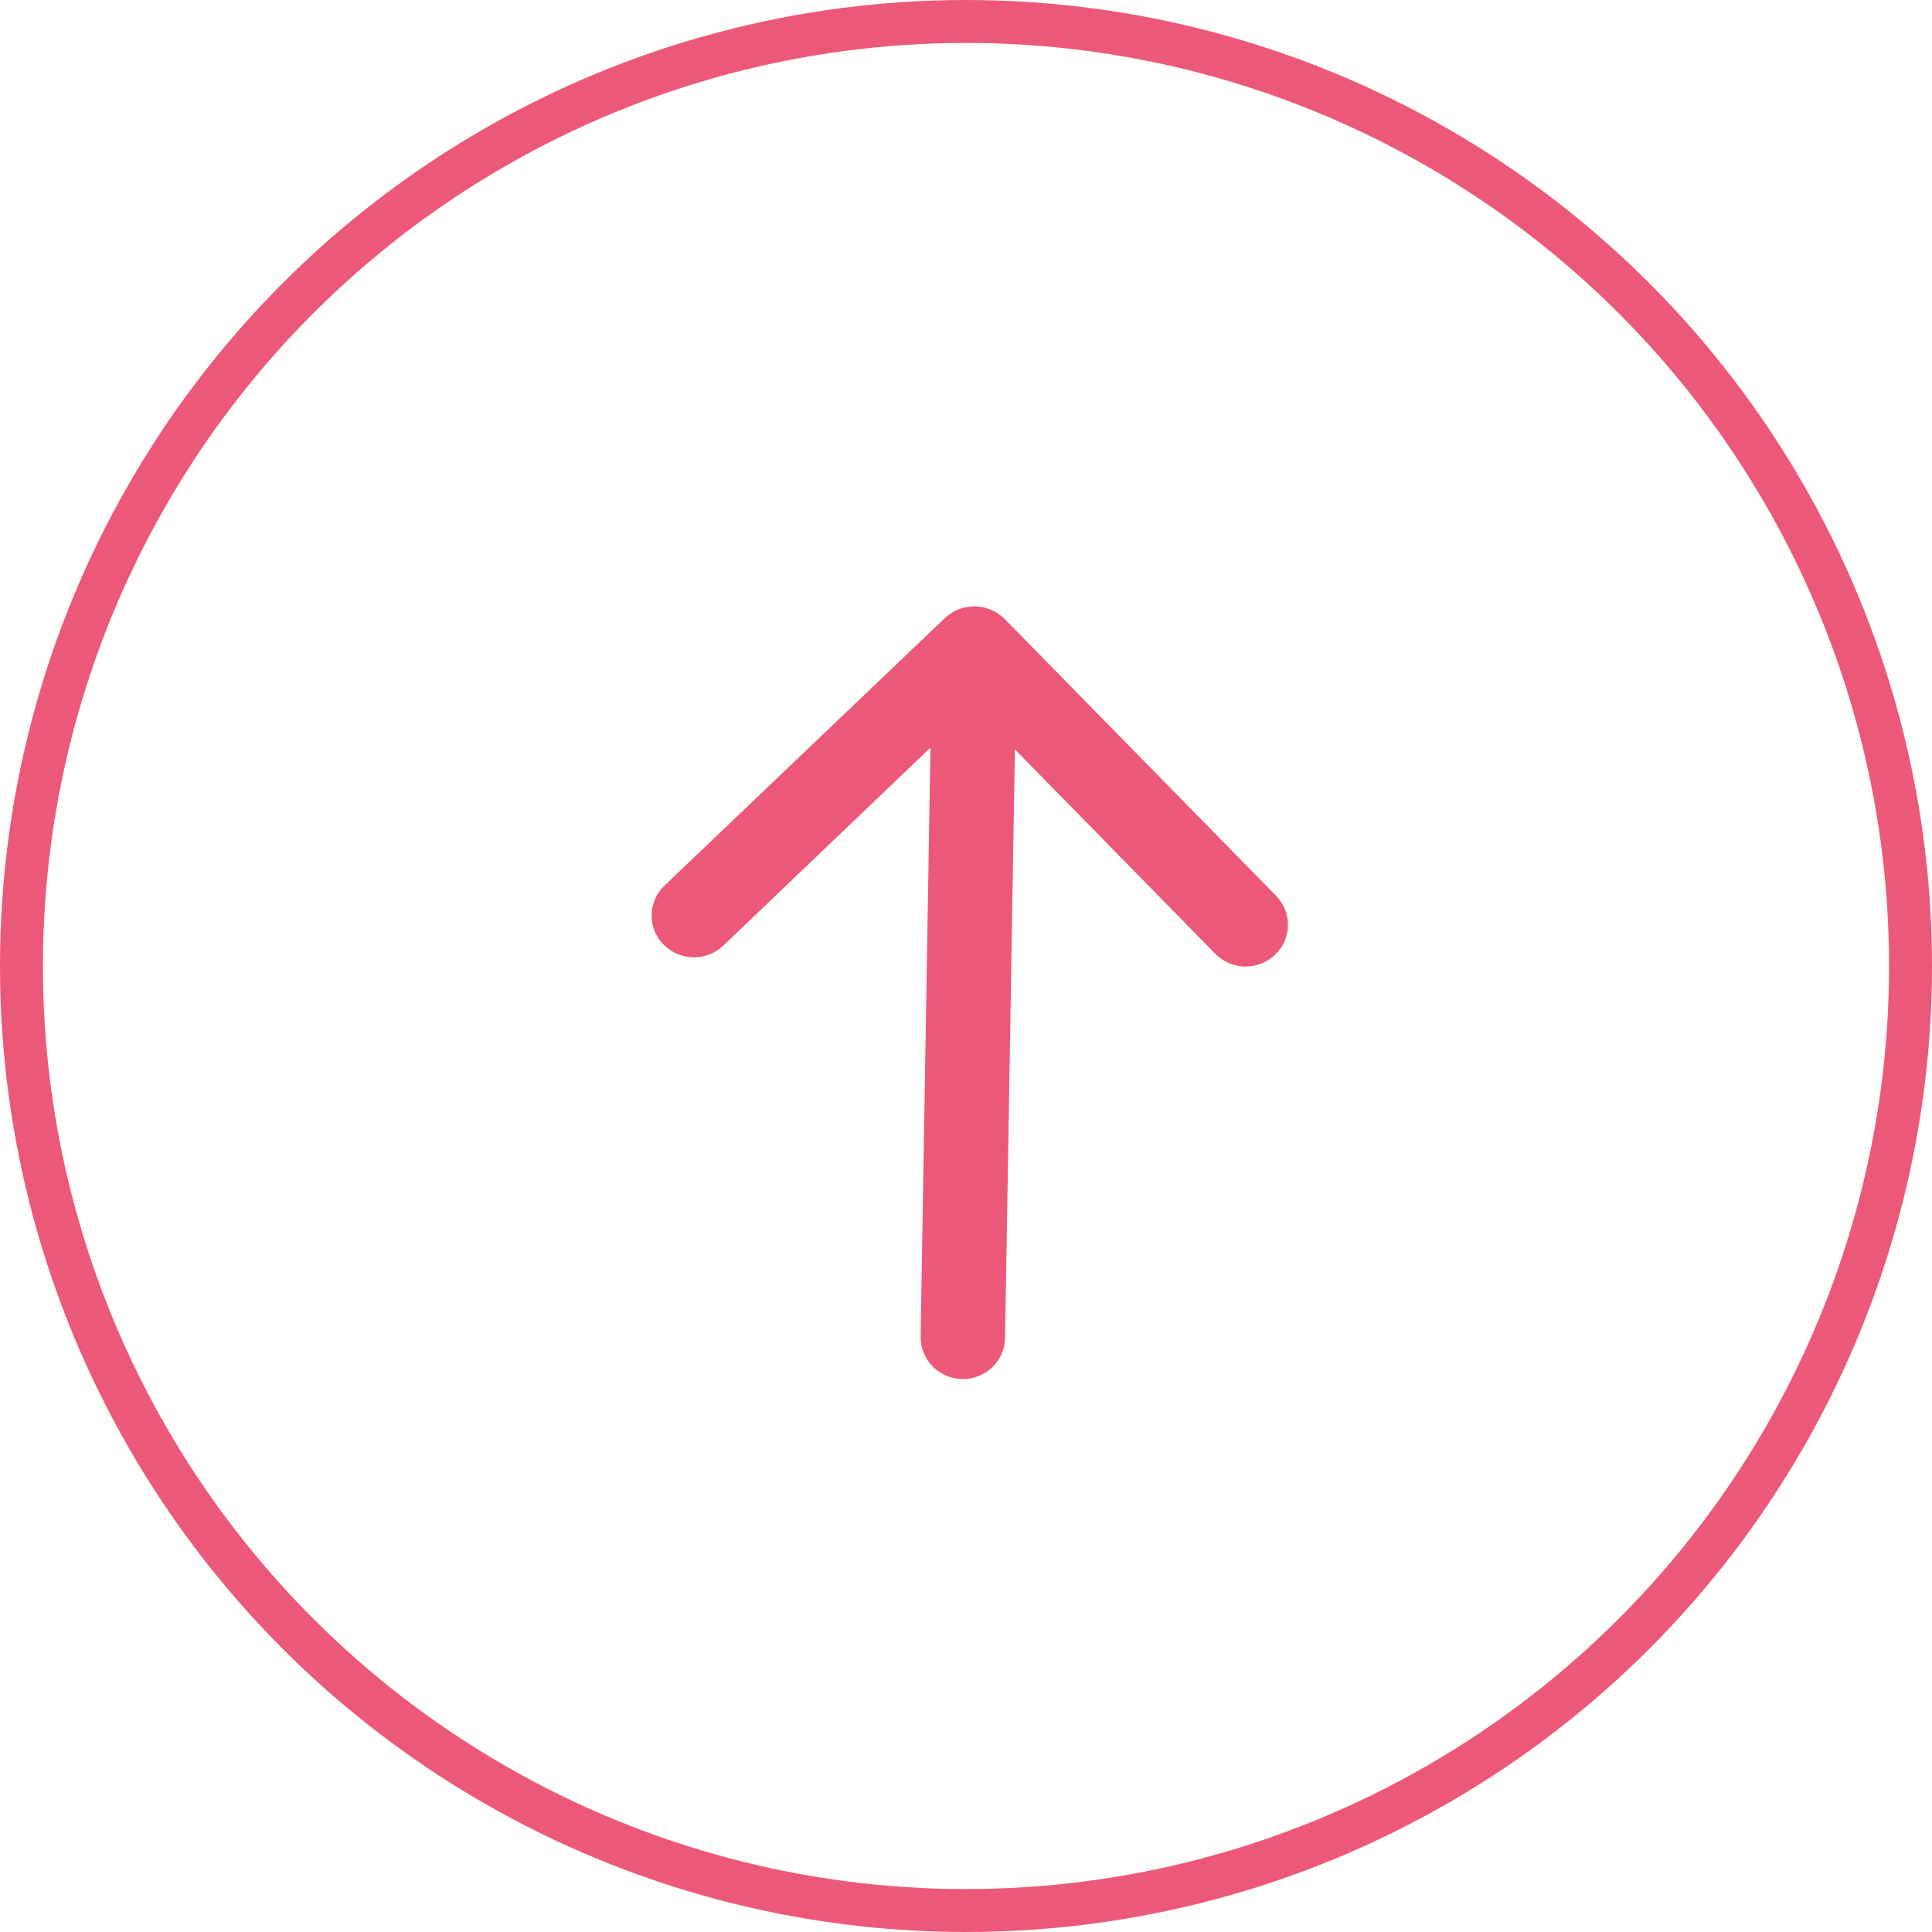
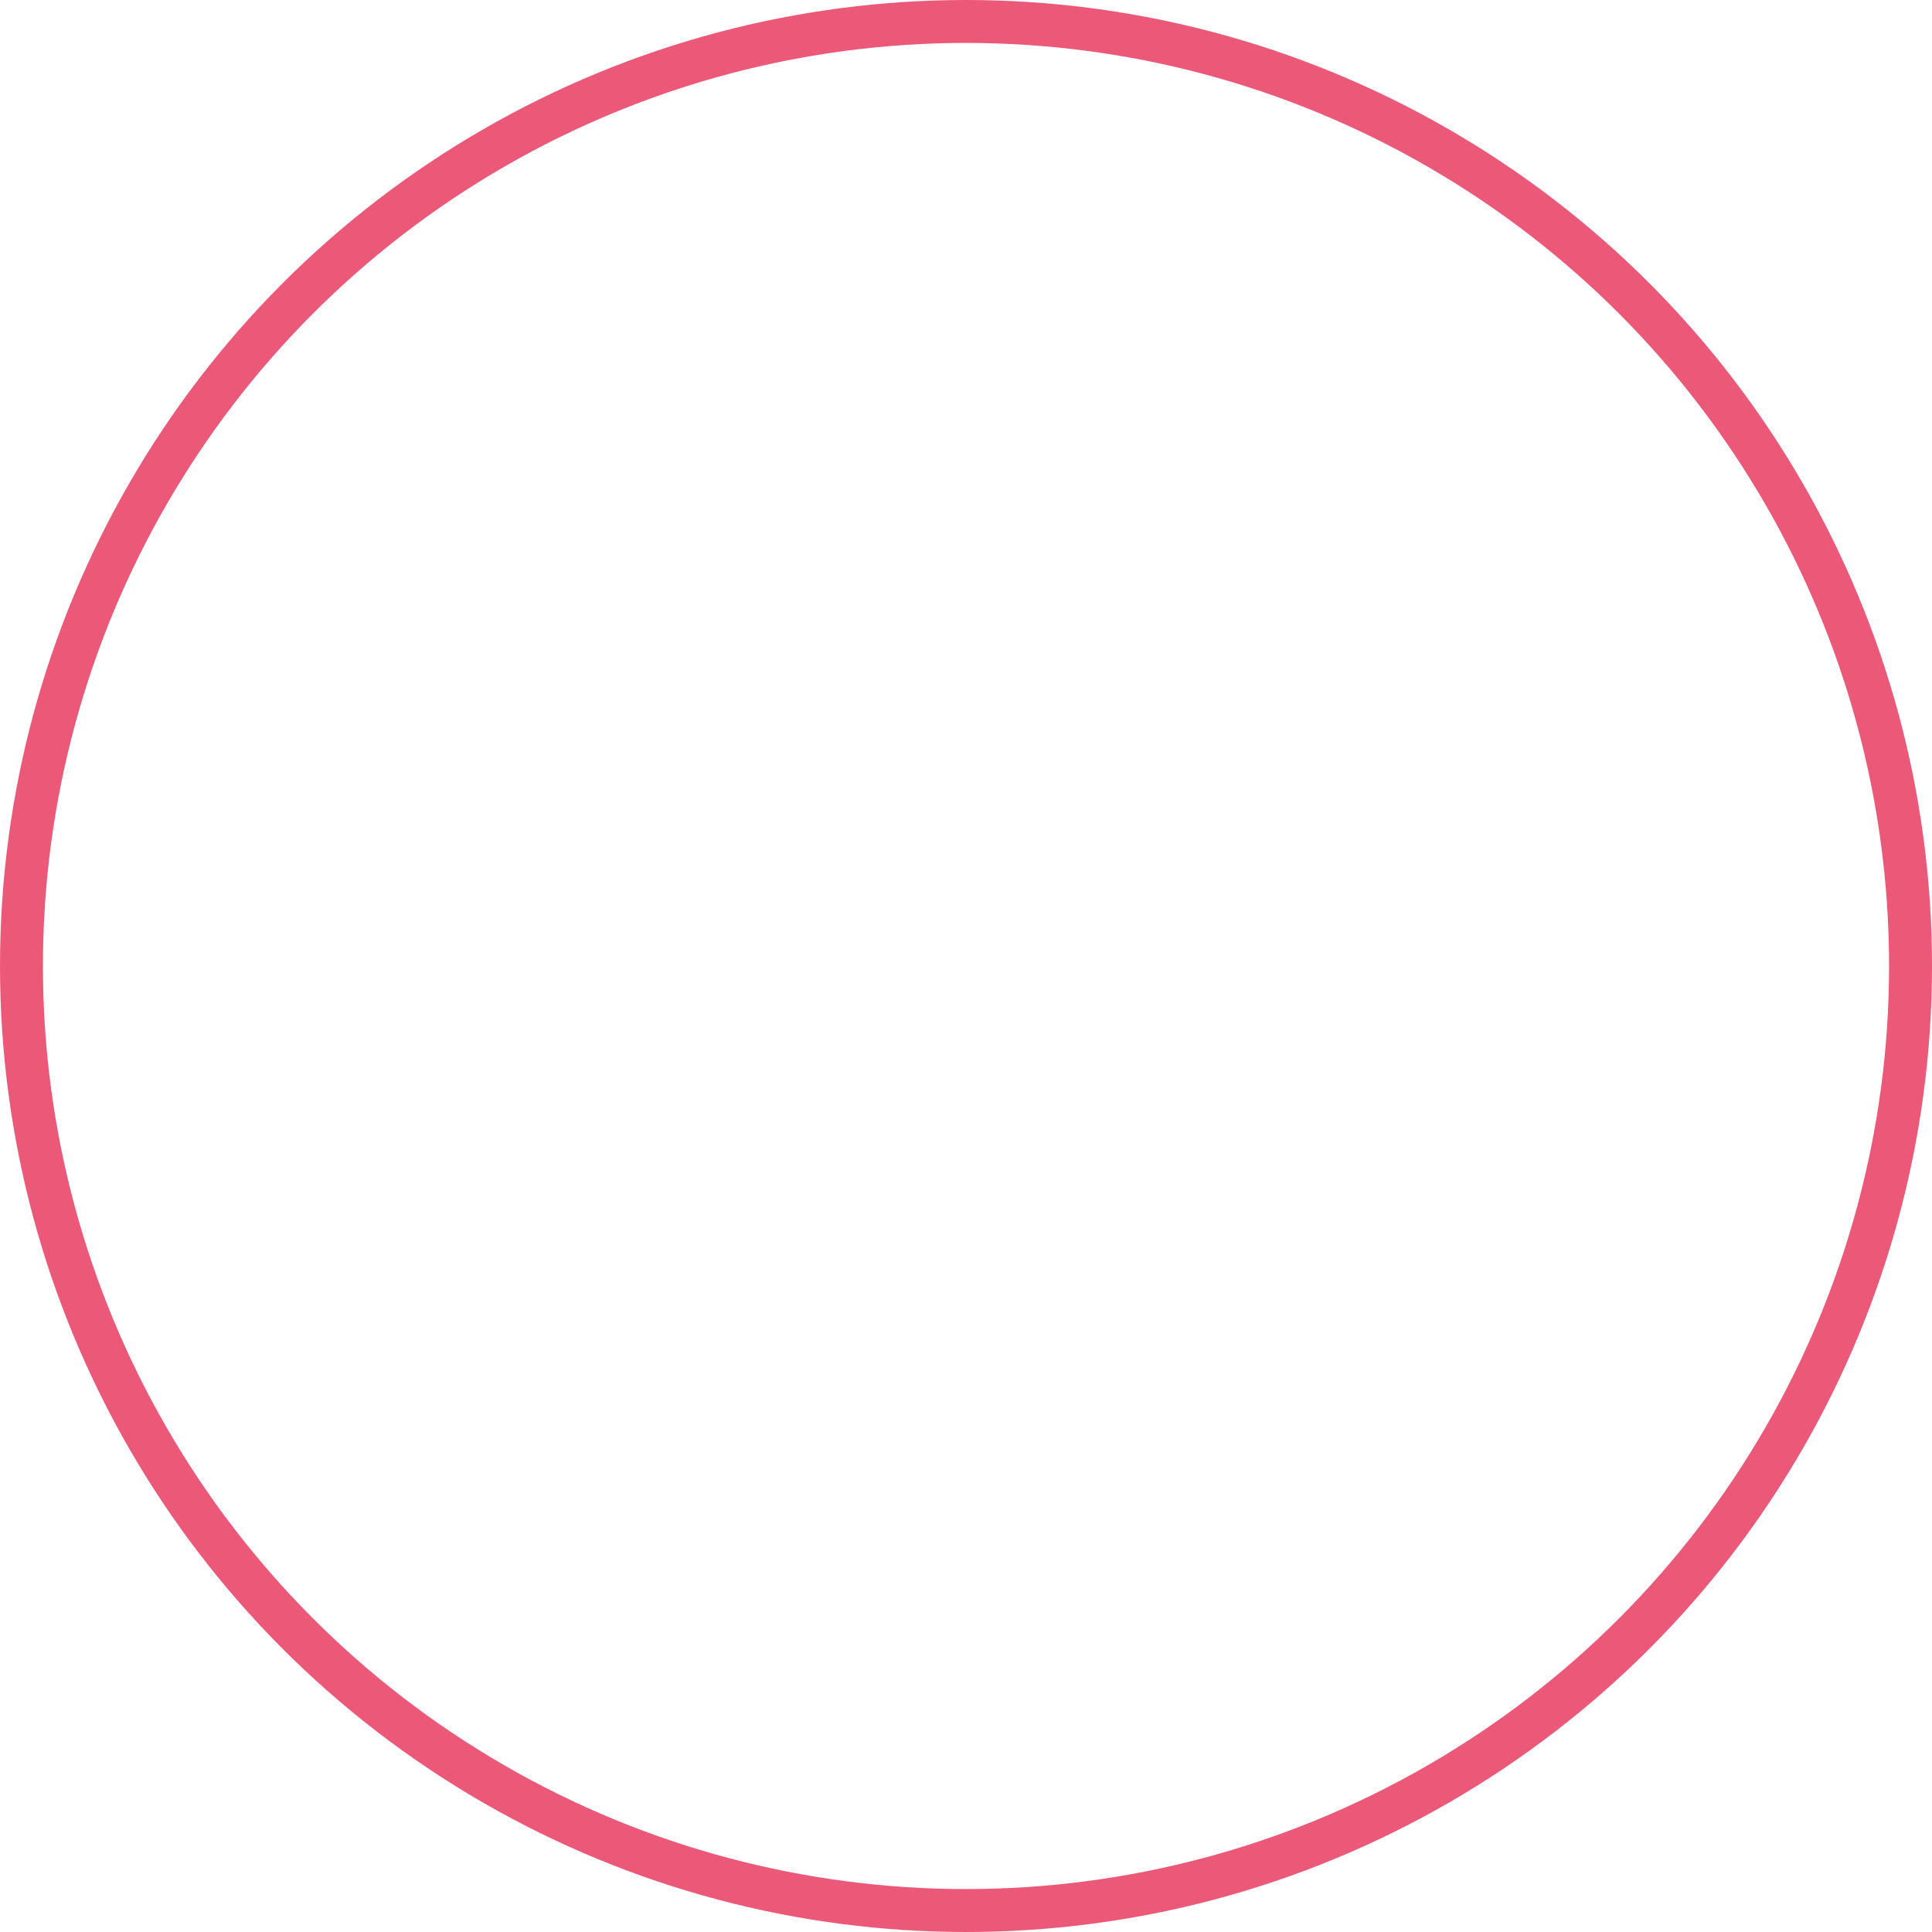
<svg xmlns="http://www.w3.org/2000/svg" width="45" height="45" viewBox="0 0 45 45" fill="none">
  <circle cx="22.5" cy="22.5" r="22" stroke="#EC5978" />
-   <path d="M28.306 22.215L23.639 17.455L23.41 31.167C23.401 31.701 22.952 32.13 22.411 32.121C21.87 32.112 21.435 31.668 21.443 31.134L21.672 17.414L16.849 22.024C16.457 22.398 15.834 22.387 15.455 22.001C15.077 21.615 15.087 21 15.478 20.627L22.009 14.395C22.201 14.212 22.456 14.119 22.71 14.123C22.965 14.128 23.209 14.229 23.402 14.418L29.722 20.864C30.101 21.25 30.091 21.865 29.699 22.238C29.308 22.612 28.685 22.602 28.306 22.215Z" fill="#EC5978" />
</svg>